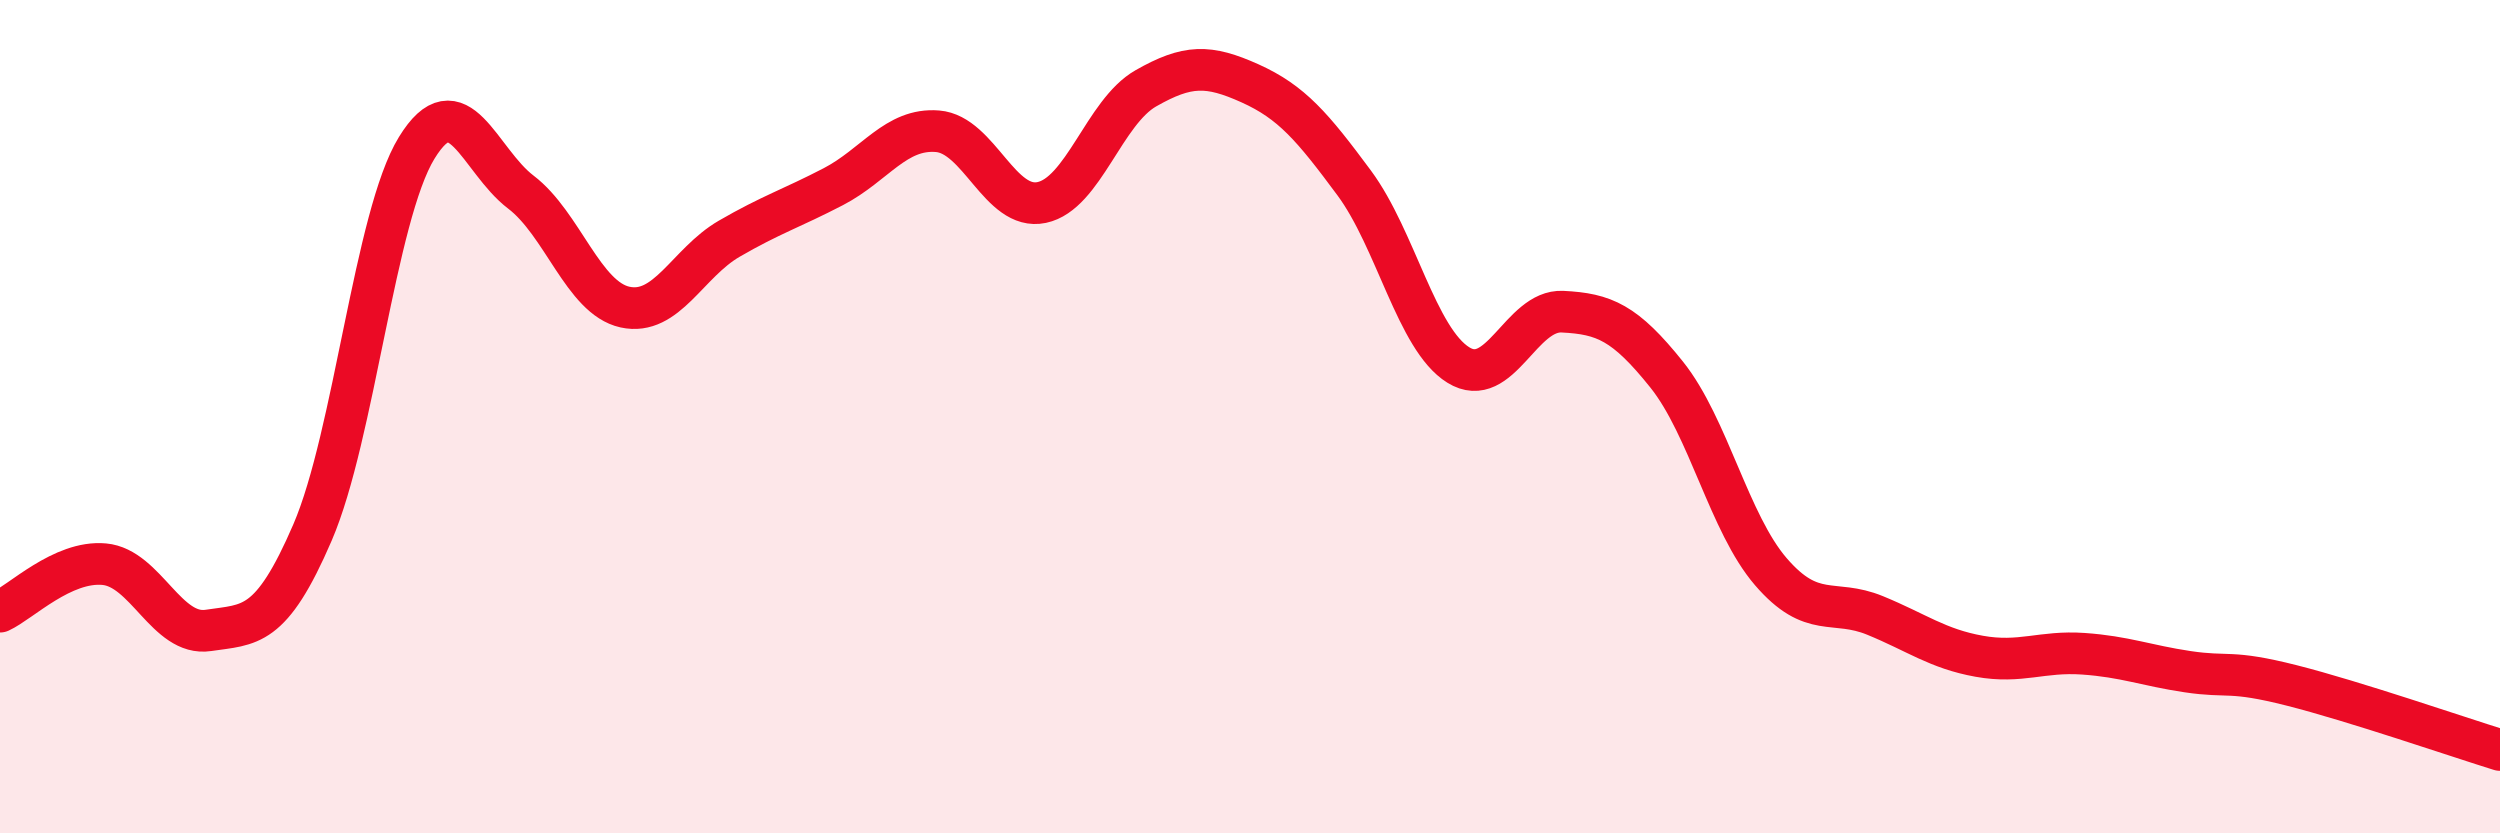
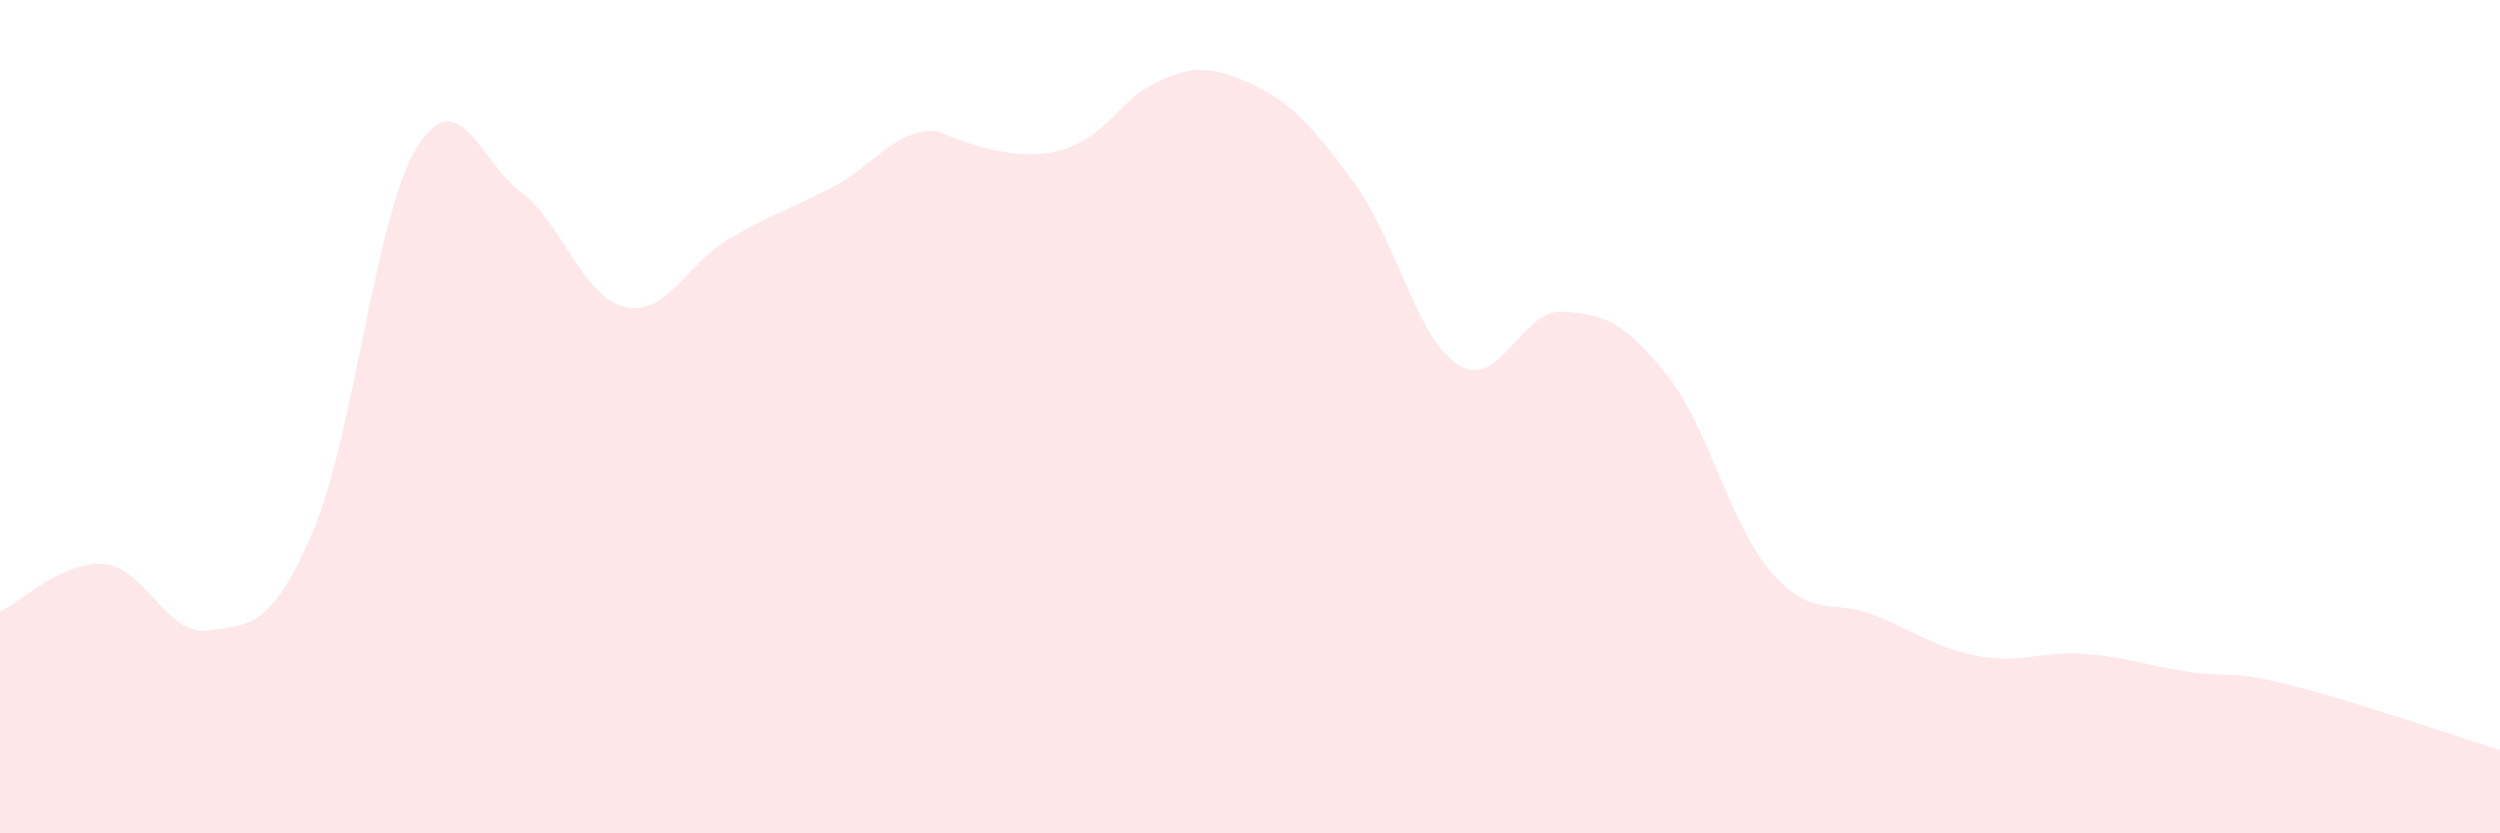
<svg xmlns="http://www.w3.org/2000/svg" width="60" height="20" viewBox="0 0 60 20">
-   <path d="M 0,14.68 C 0.5,14.45 1.5,13.45 2.5,13.54 C 3.5,13.63 4,15.28 5,15.13 C 6,14.98 6.5,15.1 7.5,12.78 C 8.5,10.46 9,5.18 10,3.55 C 11,1.92 11.5,3.85 12.5,4.61 C 13.5,5.37 14,7.15 15,7.37 C 16,7.59 16.5,6.31 17.5,5.73 C 18.5,5.15 19,5 20,4.48 C 21,3.96 21.5,3.07 22.5,3.15 C 23.5,3.23 24,5.07 25,4.86 C 26,4.65 26.5,2.69 27.5,2.12 C 28.5,1.55 29,1.55 30,2 C 31,2.45 31.5,3.04 32.5,4.39 C 33.5,5.74 34,8.14 35,8.76 C 36,9.38 36.5,7.43 37.5,7.48 C 38.5,7.53 39,7.74 40,8.99 C 41,10.24 41.5,12.56 42.5,13.72 C 43.5,14.88 44,14.36 45,14.77 C 46,15.18 46.5,15.57 47.5,15.75 C 48.5,15.93 49,15.62 50,15.69 C 51,15.76 51.5,15.97 52.5,16.12 C 53.5,16.27 53.5,16.07 55,16.45 C 56.5,16.83 59,17.69 60,18L60 20L0 20Z" fill="#EB0A25" opacity="0.1" stroke-linecap="round" stroke-linejoin="round" />
-   <path d="M 0,14.68 C 0.5,14.45 1.5,13.45 2.5,13.54 C 3.5,13.63 4,15.28 5,15.13 C 6,14.98 6.5,15.1 7.5,12.78 C 8.5,10.46 9,5.18 10,3.55 C 11,1.92 11.5,3.85 12.5,4.61 C 13.5,5.37 14,7.15 15,7.37 C 16,7.59 16.5,6.31 17.5,5.73 C 18.5,5.15 19,5 20,4.48 C 21,3.96 21.5,3.07 22.5,3.15 C 23.5,3.23 24,5.07 25,4.86 C 26,4.65 26.5,2.69 27.5,2.12 C 28.5,1.55 29,1.55 30,2 C 31,2.45 31.5,3.04 32.5,4.39 C 33.5,5.74 34,8.14 35,8.76 C 36,9.38 36.5,7.43 37.5,7.48 C 38.5,7.53 39,7.74 40,8.99 C 41,10.24 41.5,12.56 42.5,13.72 C 43.5,14.88 44,14.36 45,14.77 C 46,15.18 46.5,15.57 47.5,15.75 C 48.5,15.93 49,15.62 50,15.69 C 51,15.76 51.5,15.97 52.5,16.12 C 53.5,16.27 53.5,16.07 55,16.45 C 56.5,16.83 59,17.69 60,18" stroke="#EB0A25" stroke-width="1" fill="none" stroke-linecap="round" stroke-linejoin="round" />
+   <path d="M 0,14.68 C 0.5,14.45 1.5,13.45 2.5,13.54 C 3.5,13.63 4,15.28 5,15.13 C 6,14.98 6.5,15.1 7.5,12.78 C 8.5,10.46 9,5.18 10,3.55 C 11,1.92 11.5,3.85 12.5,4.61 C 13.5,5.37 14,7.15 15,7.37 C 16,7.59 16.5,6.31 17.5,5.73 C 18.5,5.15 19,5 20,4.48 C 21,3.96 21.5,3.07 22.5,3.15 C 26,4.65 26.5,2.69 27.5,2.12 C 28.5,1.55 29,1.55 30,2 C 31,2.45 31.5,3.04 32.5,4.39 C 33.5,5.74 34,8.14 35,8.76 C 36,9.38 36.5,7.43 37.5,7.48 C 38.5,7.53 39,7.74 40,8.99 C 41,10.24 41.5,12.56 42.5,13.72 C 43.5,14.88 44,14.36 45,14.77 C 46,15.18 46.5,15.57 47.5,15.75 C 48.5,15.93 49,15.62 50,15.69 C 51,15.76 51.5,15.97 52.5,16.12 C 53.5,16.27 53.5,16.07 55,16.45 C 56.5,16.83 59,17.69 60,18L60 20L0 20Z" fill="#EB0A25" opacity="0.1" stroke-linecap="round" stroke-linejoin="round" />
</svg>